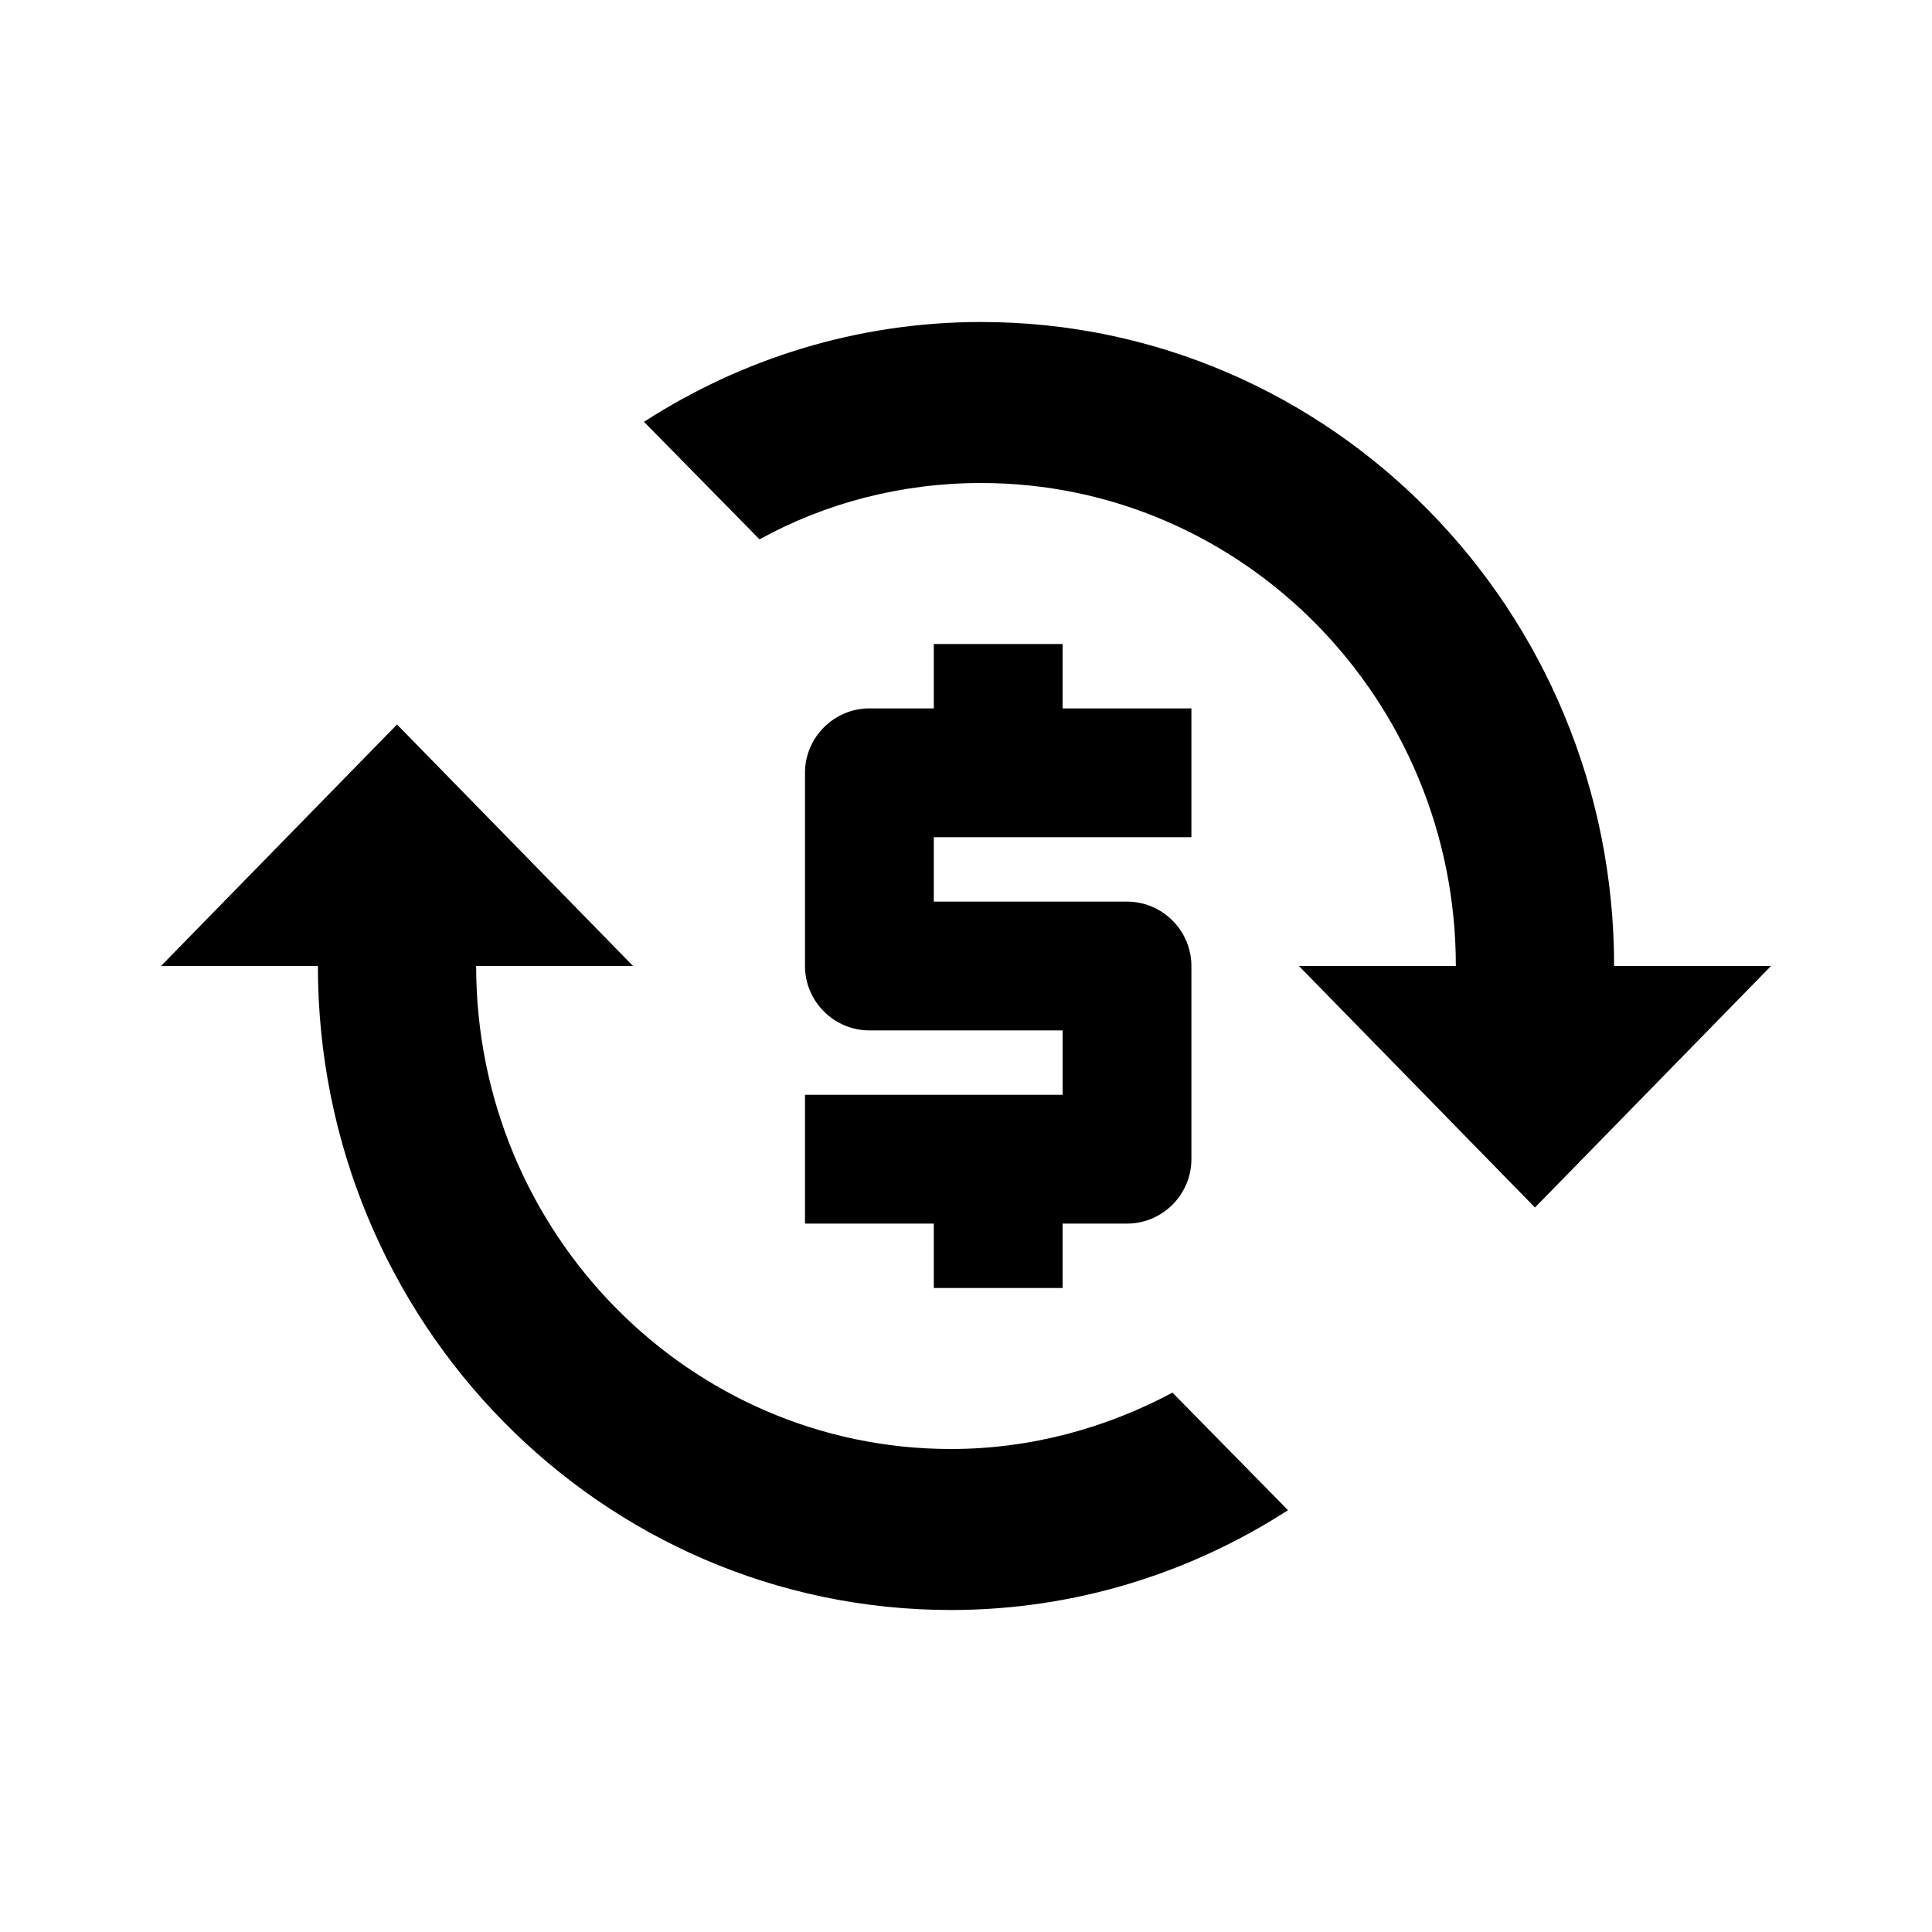
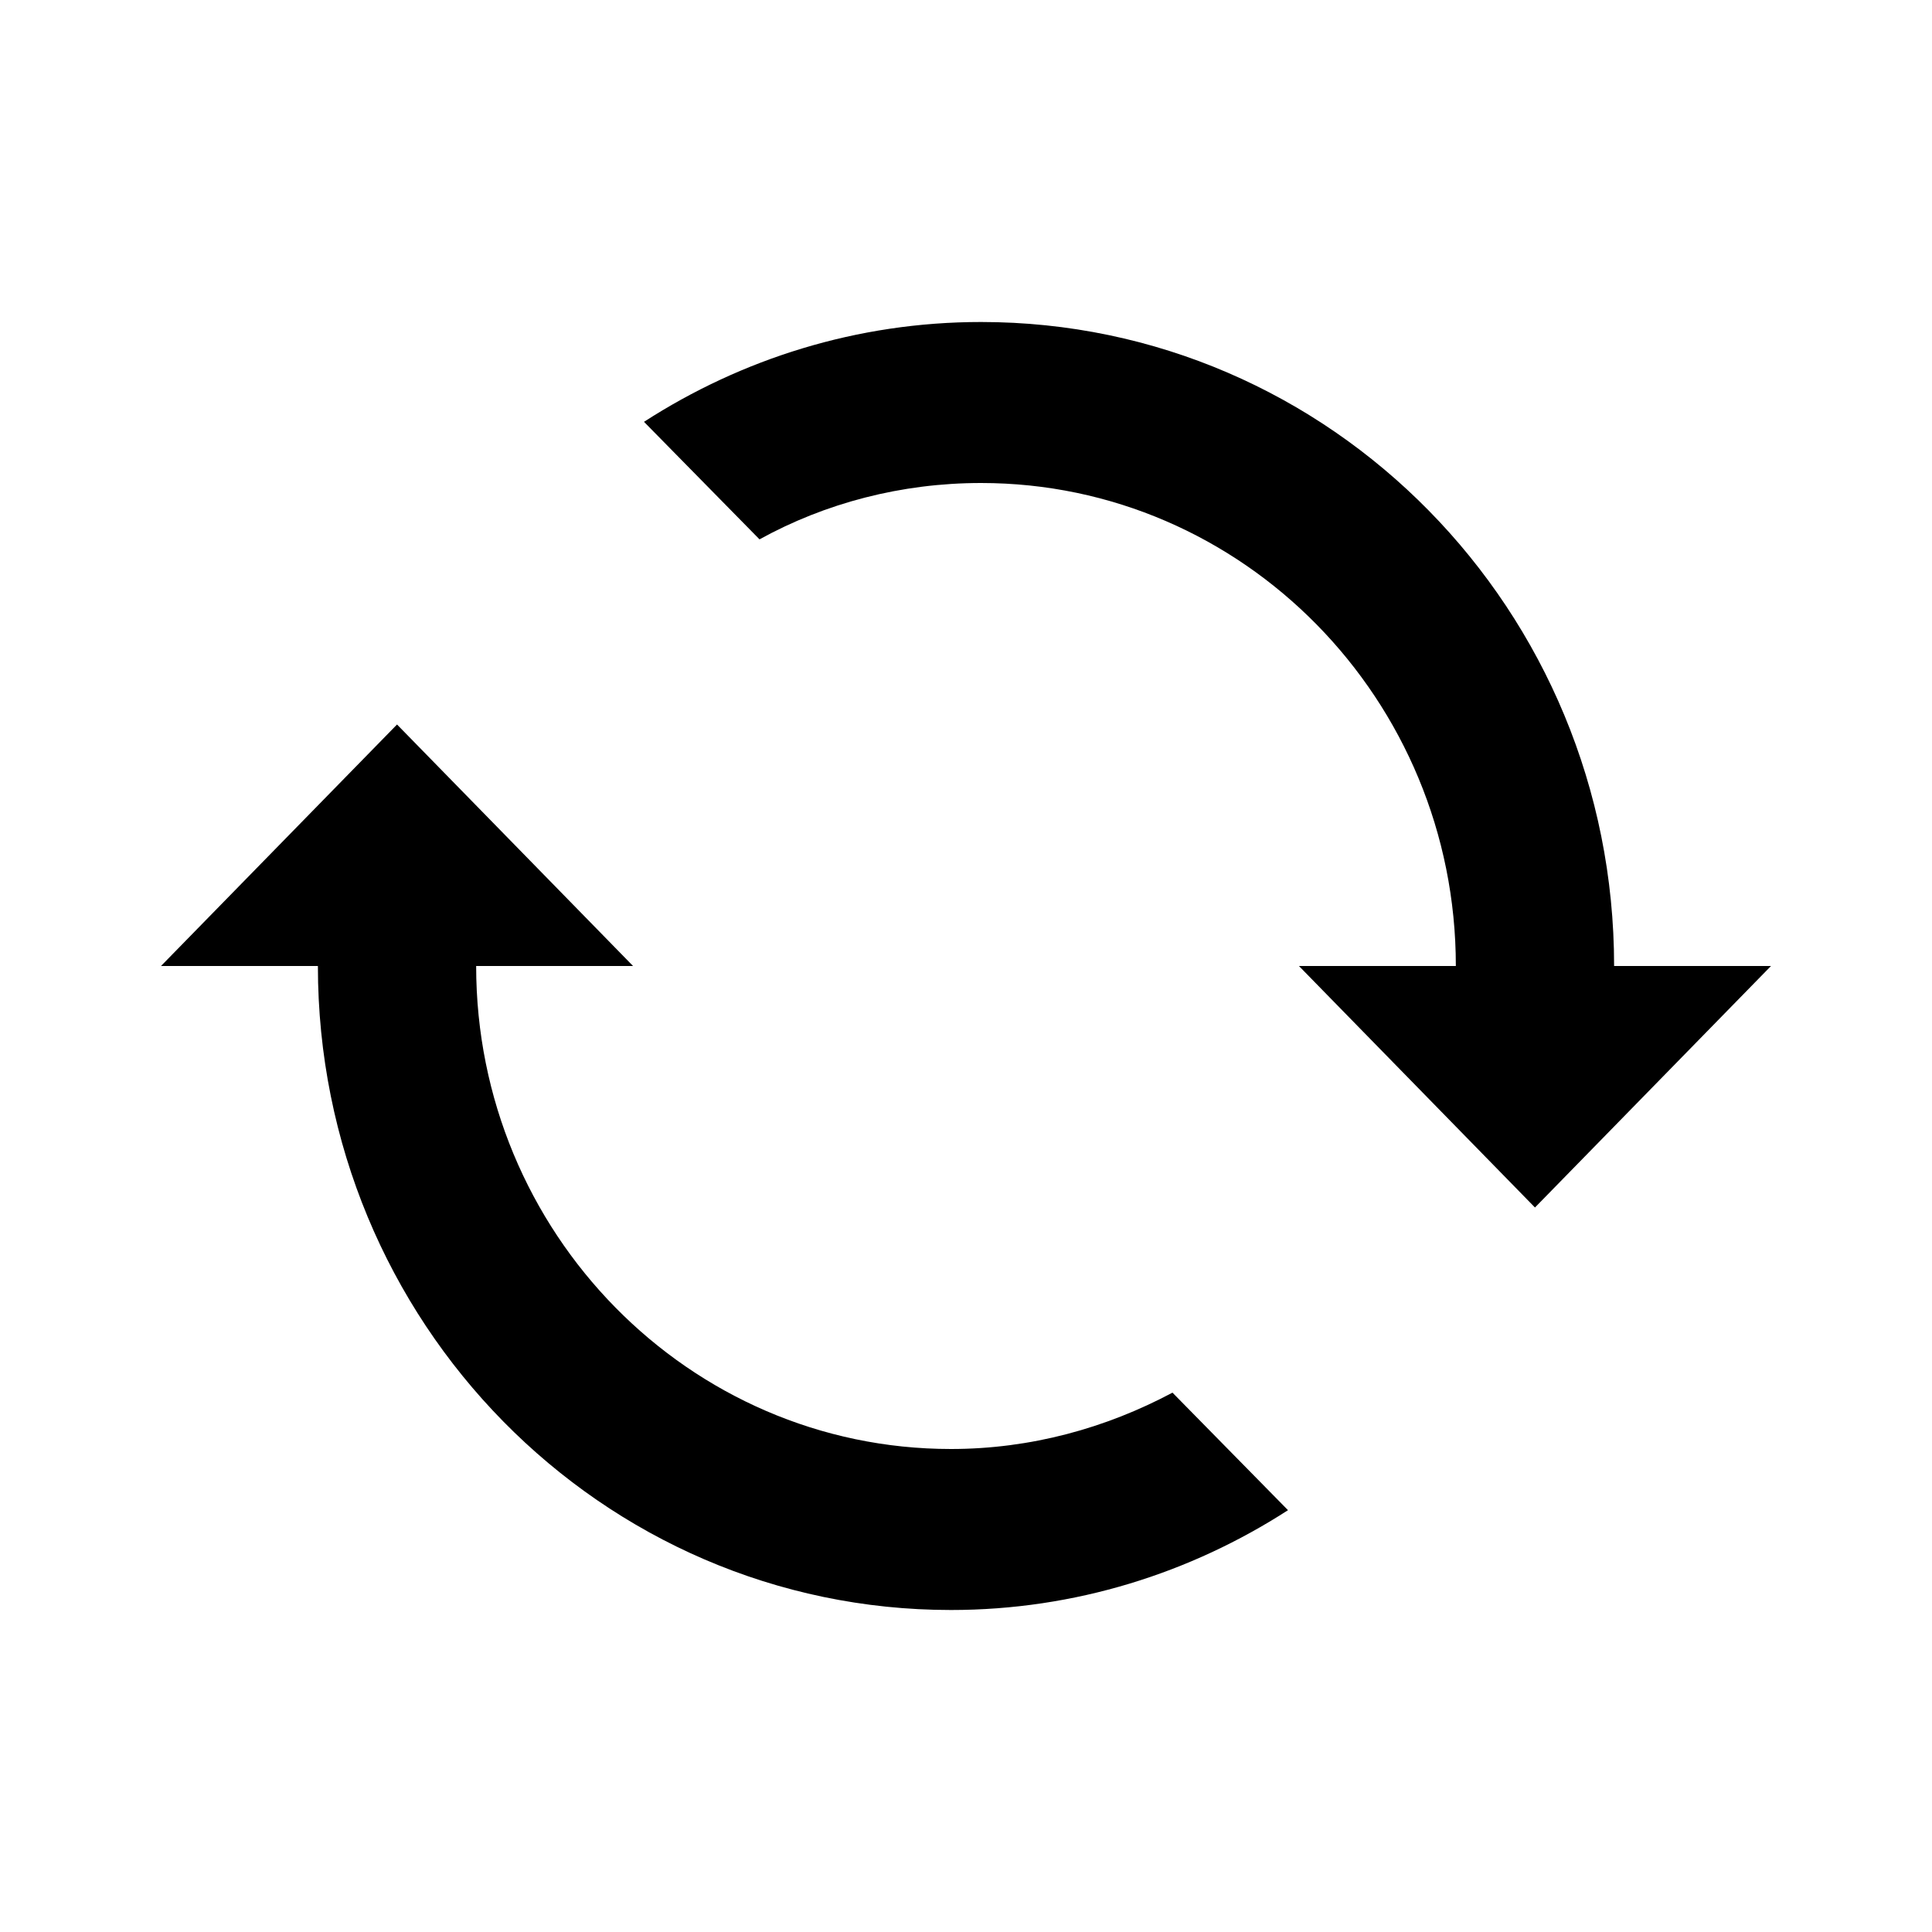
<svg xmlns="http://www.w3.org/2000/svg" xmlns:xlink="http://www.w3.org/1999/xlink" width="24px" height="24px" viewBox="0 0 24 24" version="1.1">
  <title>Wires White</title>
  <desc>Created with Sketch.</desc>
  <defs>
    <path fill="#000000" d="M12,7.864 L15,4.932 L12,2 L12,3.949 C7.58,3.949 4,7.468 4,11.813 C4,13.356 4.46,14.791 5.24,16 L6.7,14.565 C6.25,13.749 6,12.805 6,11.813 C6,8.559 8.69,5.915 12,5.915 L12,7.864 Z M17.3,9.435 C17.74,10.261 18,11.195 18,12.187 C18,15.441 15.31,18.085 12,18.085 L12,16.136 L9,19.068 L12,22 L12,20.051 C16.42,20.051 20,16.532 20,12.187 C20,10.644 19.54,9.209 18.76,8 L17.3,9.435 Z" id="path-1" />
  </defs>
  <g id="Wires-White" stroke="none" stroke-width="1" fill="none" fill-rule="evenodd">
    <mask id="mask-2" fill="#000000">
      <use xlink:href="#path-1" />
    </mask>
    <use id="Shape" fill="#000000" transform="translate(12, 12) rotate(90) translate(-12, -12) " xlink:href="#path-1" />
-     <path fill="#000000" d="M11.6,16 L13.2,16 L13.2,15.2 L14,15.2 C14.44,15.2 14.8,14.84 14.8,14.4 L14.8,12 C14.8,11.56 14.44,11.2 14,11.2 L11.6,11.2 L11.6,10.4 L14.8,10.4 L14.8,8.8 L13.2,8.8 L13.2,8 L11.6,8 L11.6,8.8 L10.8,8.8 C10.36,8.8 10,9.16 10,9.6 L10,12 C10,12.44 10.36,12.8 10.8,12.8 L13.2,12.8 L13.2,13.6 L10,13.6 L10,15.2 L11.6,15.2 L11.6,16 L11.6,16 Z" id="Path" />
  </g>
</svg>